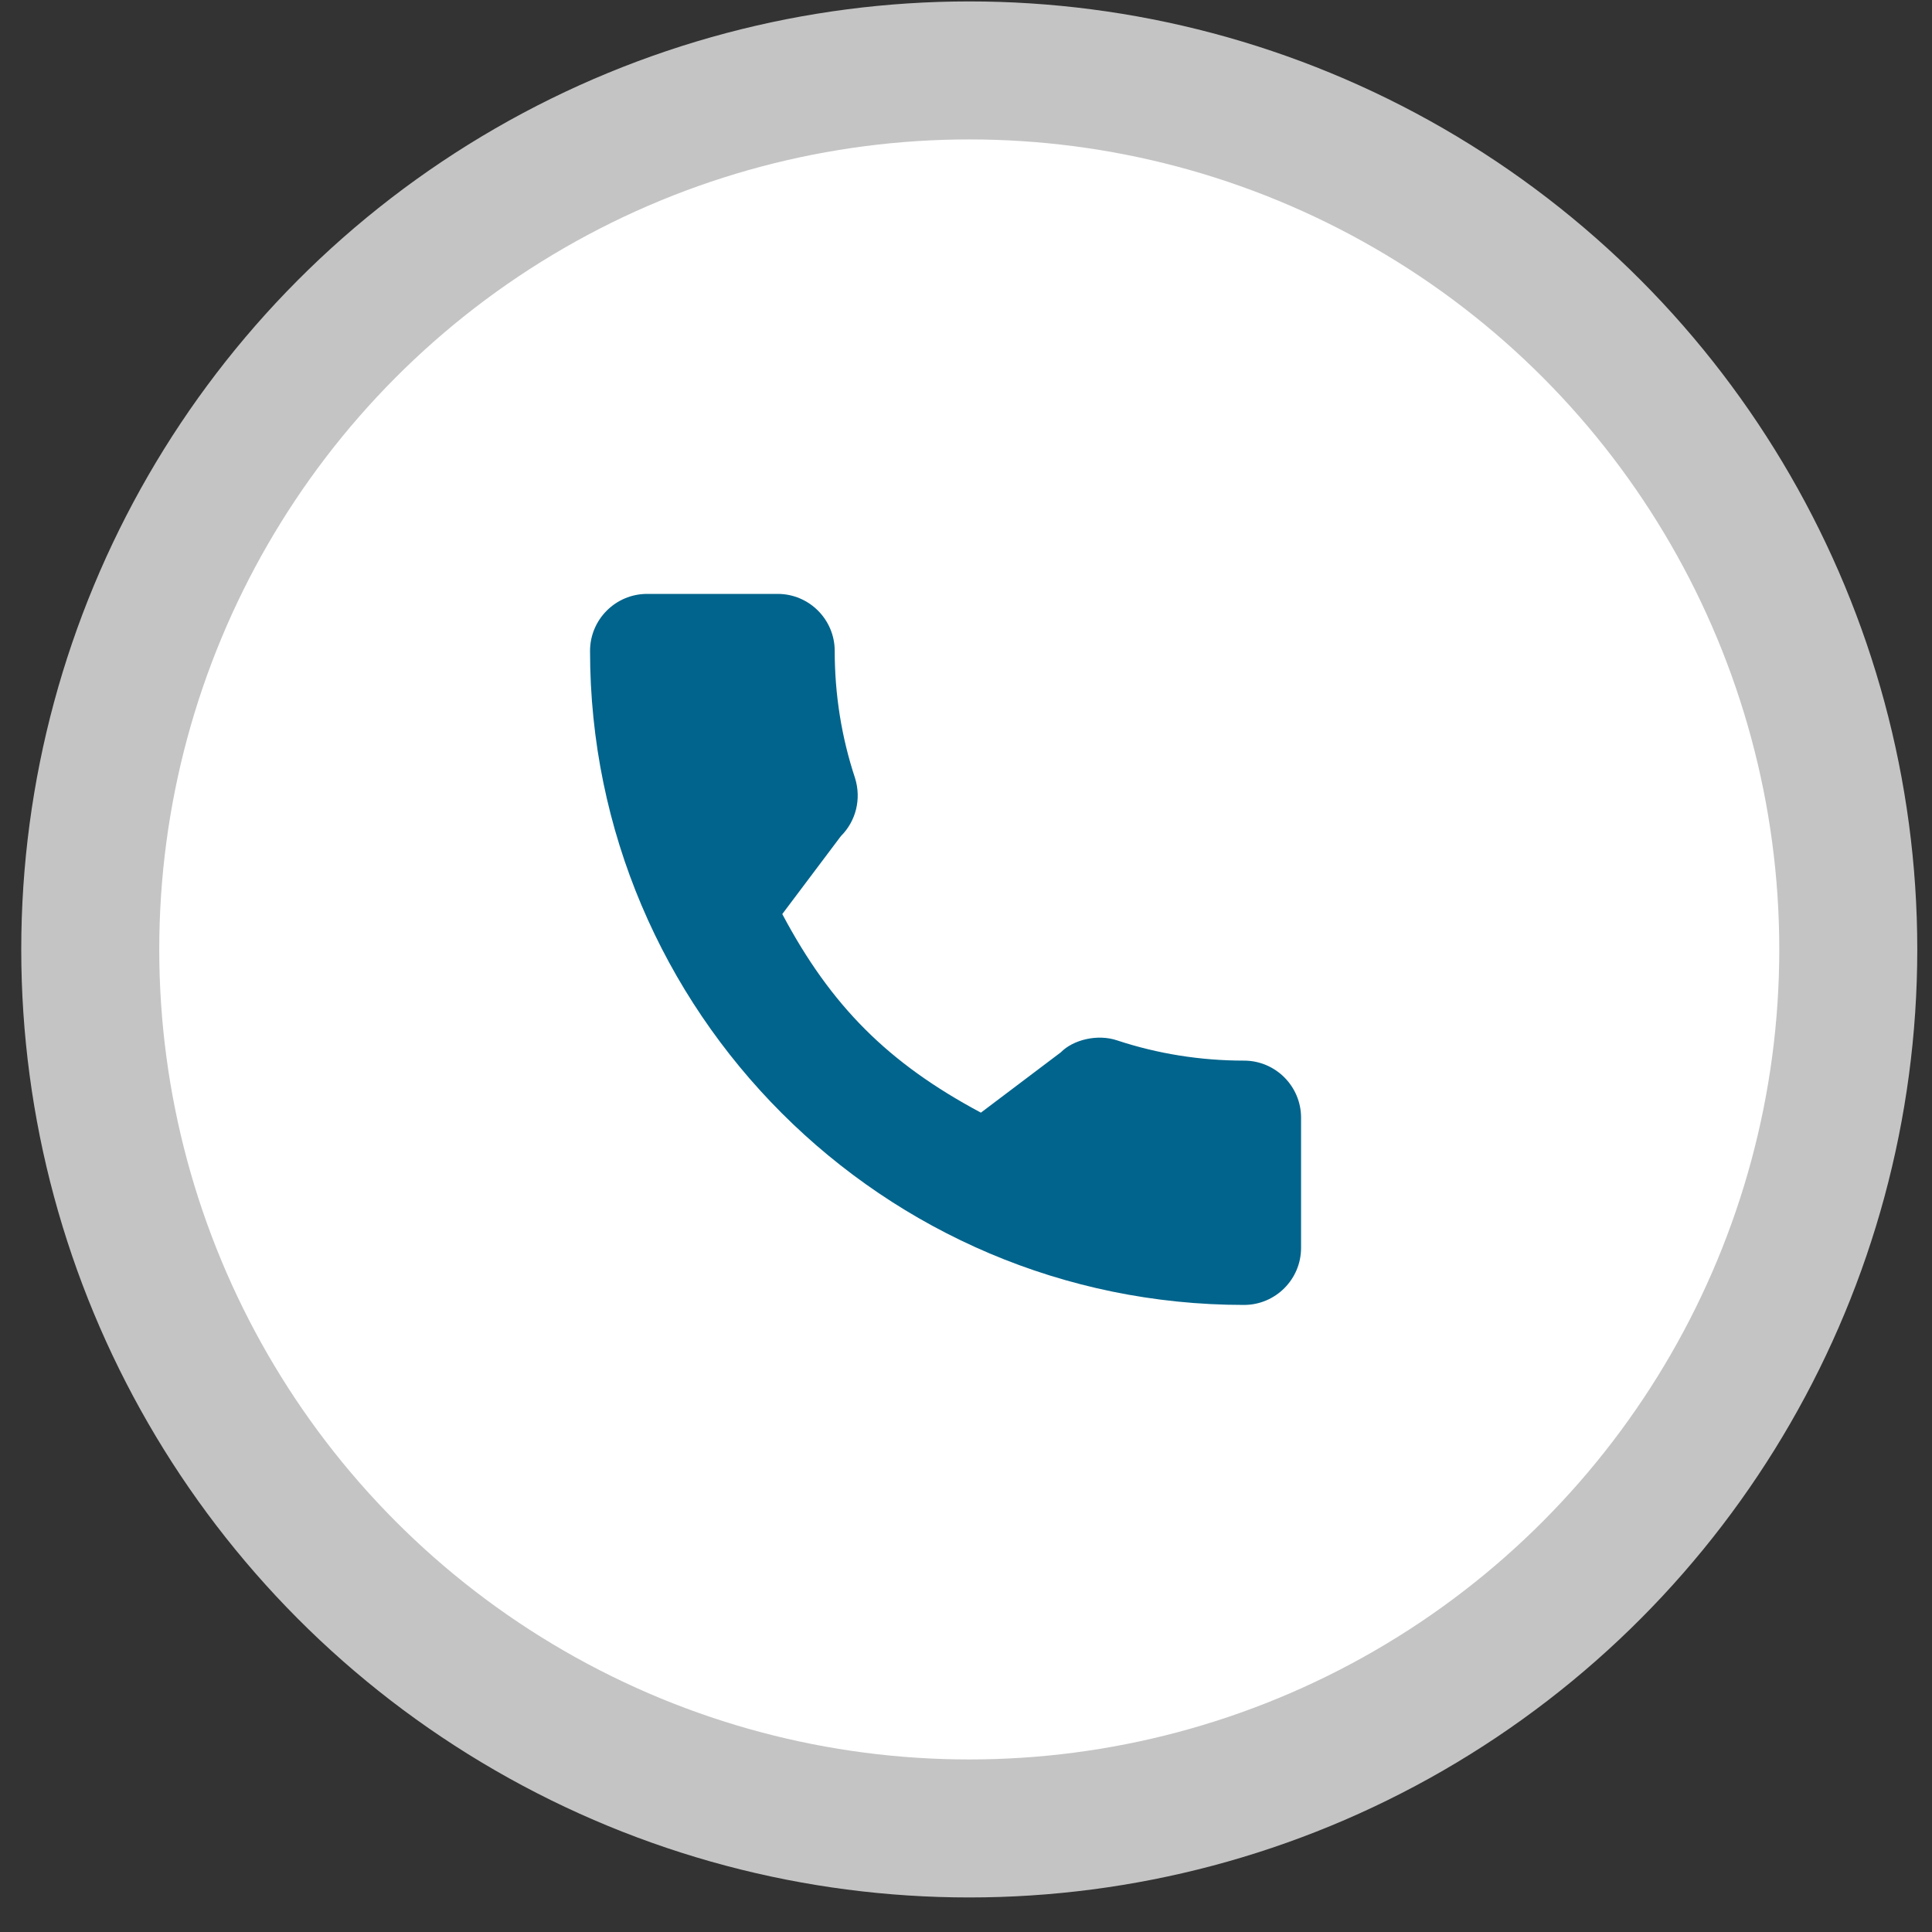
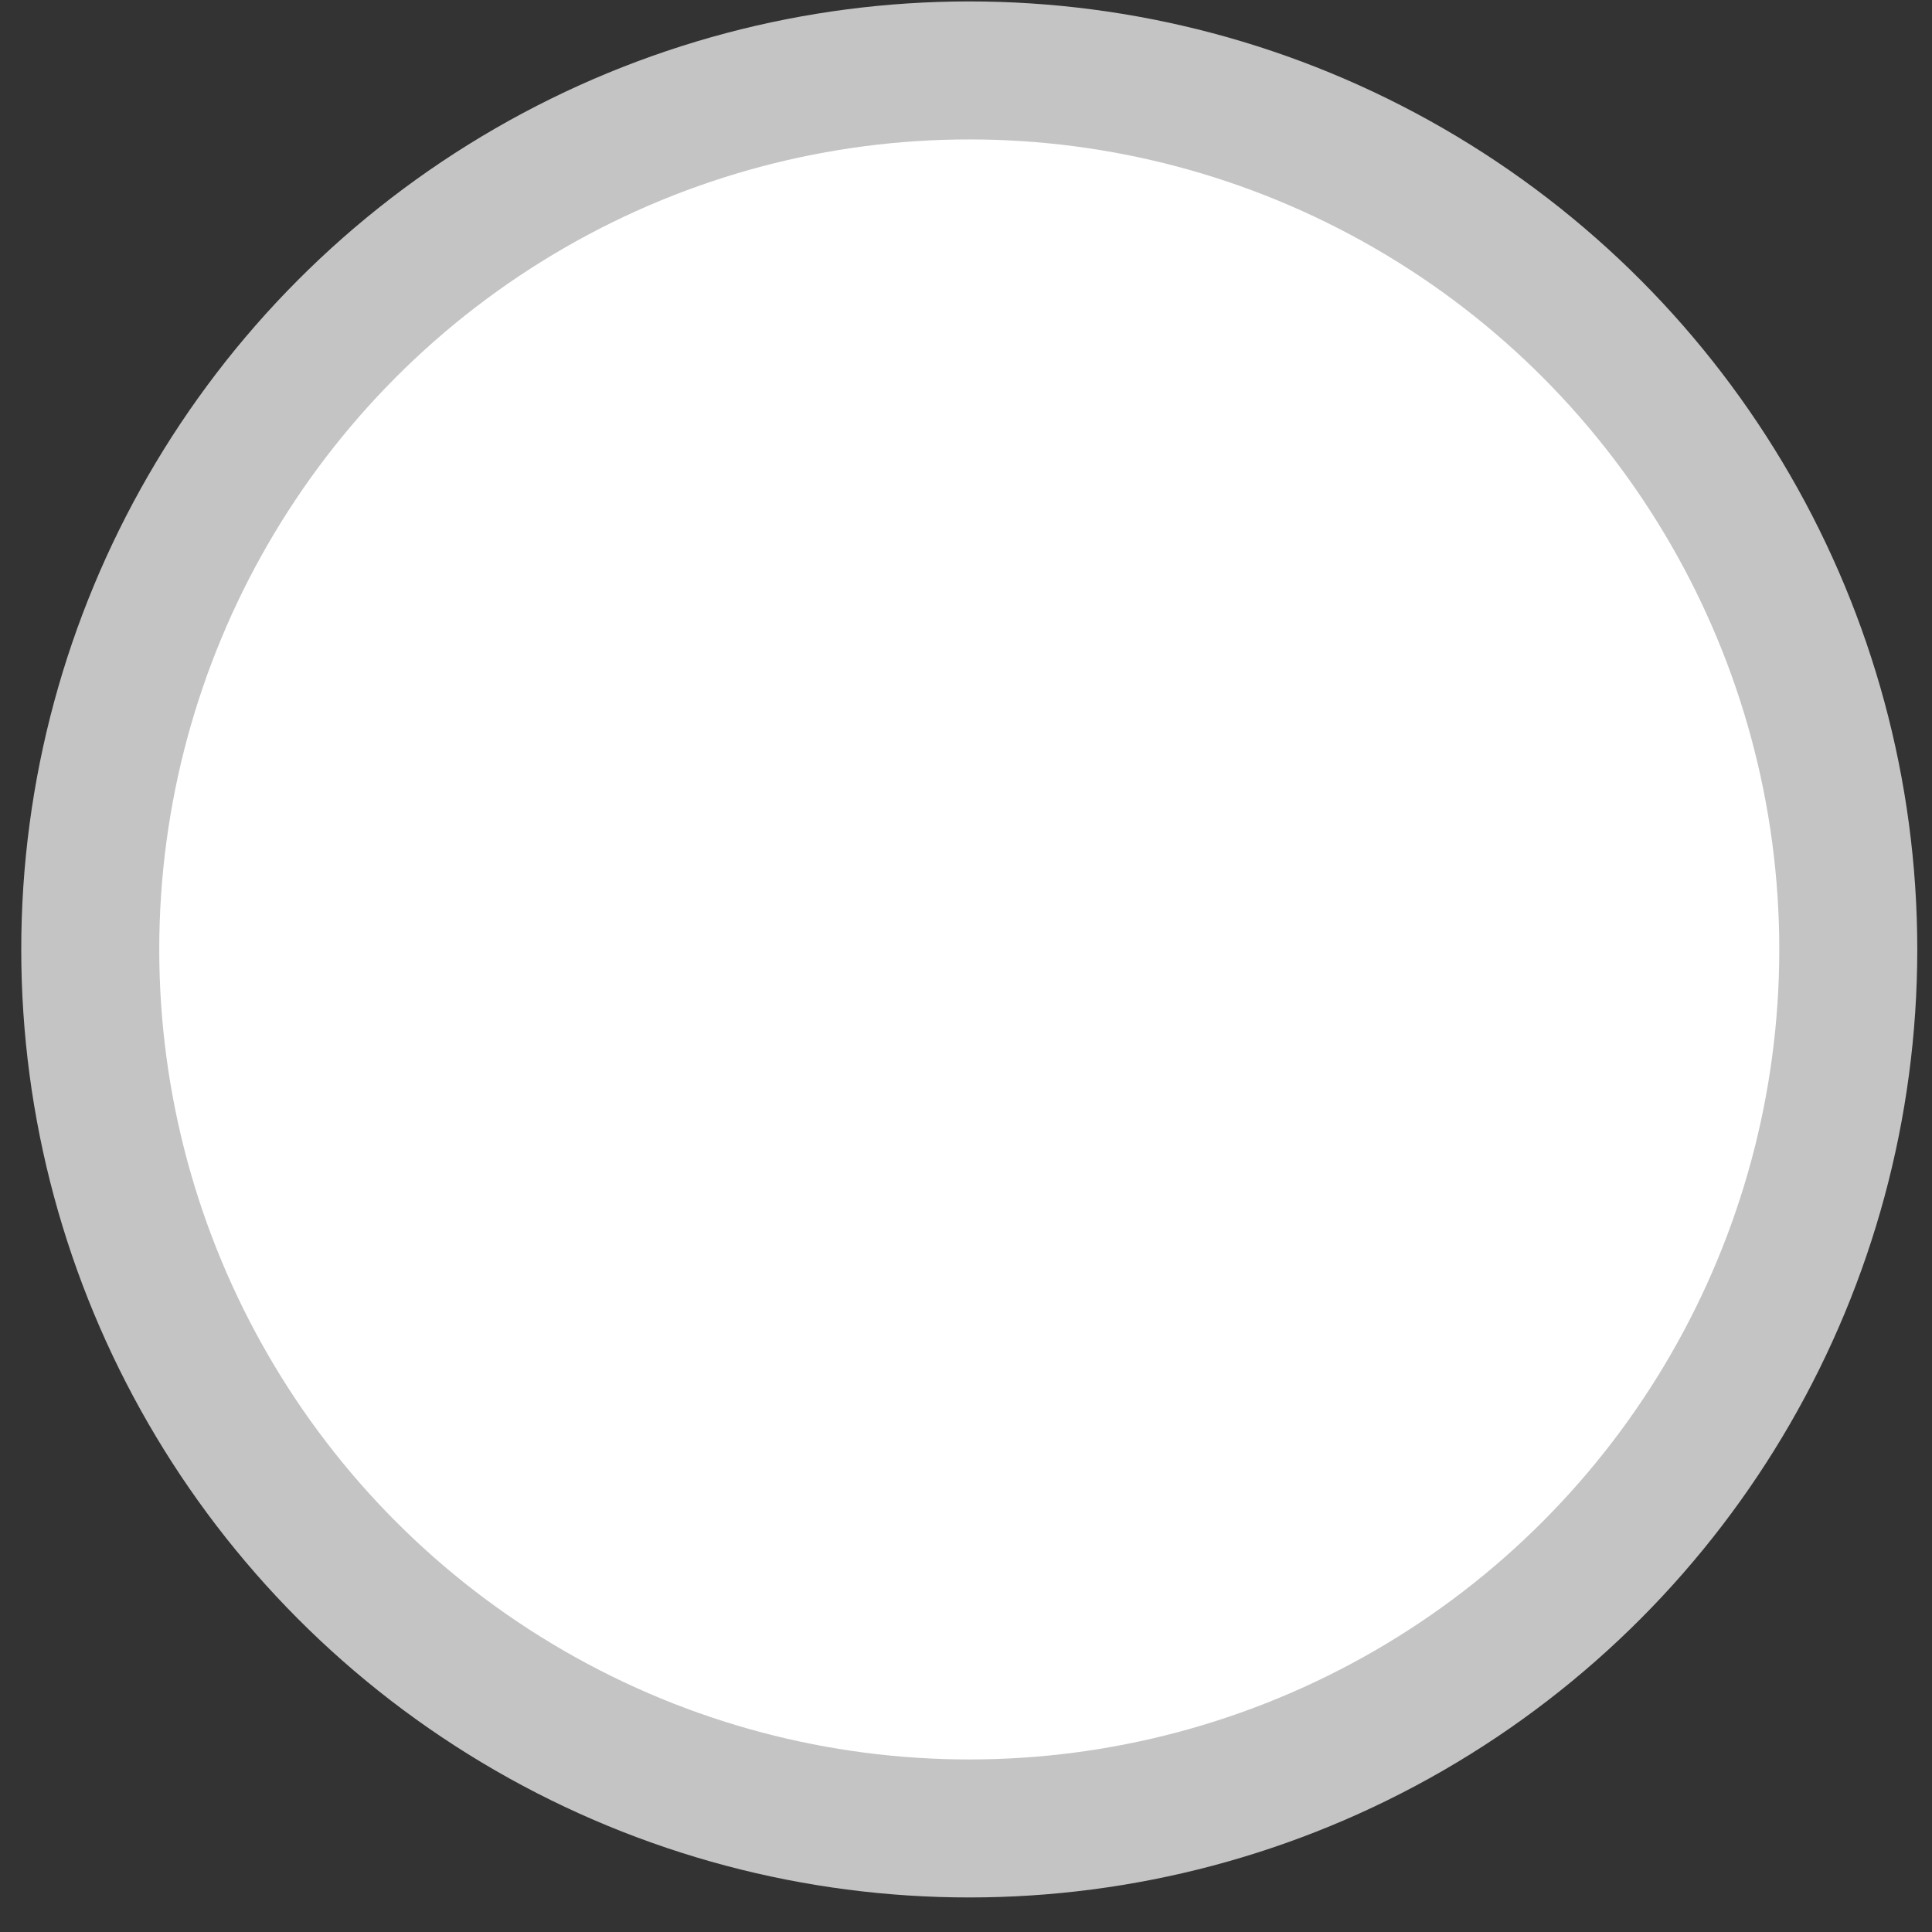
<svg xmlns="http://www.w3.org/2000/svg" width="42" height="42" viewBox="0 0 42 42" fill="none">
  <rect x="0" y="0" width="42" height="42" fill="#333333" stroke="none" />
  <circle cx="21.071" cy="20.64" r="19.109" fill="white" stroke="#C4C4C4" stroke-width="3" />
  <g clip-path="url(#clip0)">
-     <path d="M27.044 23.057C26.097 23.057 25.168 22.909 24.288 22.618C23.856 22.471 23.326 22.606 23.062 22.876L21.324 24.188C19.309 23.112 18.067 21.871 17.006 19.871L18.279 18.178C18.61 17.848 18.729 17.365 18.587 16.912C18.294 16.027 18.146 15.098 18.146 14.152C18.146 13.467 17.59 12.911 16.906 12.911H14.067C13.383 12.911 12.827 13.467 12.827 14.151C12.827 21.991 19.204 28.368 27.044 28.368C27.727 28.368 28.284 27.812 28.284 27.128V24.297C28.284 23.613 27.727 23.057 27.044 23.057Z" fill="#00648C" />
+     <path d="M27.044 23.057C26.097 23.057 25.168 22.909 24.288 22.618C23.856 22.471 23.326 22.606 23.062 22.876L21.324 24.188C19.309 23.112 18.067 21.871 17.006 19.871L18.279 18.178C18.61 17.848 18.729 17.365 18.587 16.912C18.294 16.027 18.146 15.098 18.146 14.152C18.146 13.467 17.59 12.911 16.906 12.911H14.067C13.383 12.911 12.827 13.467 12.827 14.151C12.827 21.991 19.204 28.368 27.044 28.368V24.297C28.284 23.613 27.727 23.057 27.044 23.057Z" fill="#00648C" />
  </g>
  <defs>
    <clipPath id="clip0">
-       <rect width="15.457" height="15.457" fill="white" transform="translate(12.827 12.911)" />
-     </clipPath>
+       </clipPath>
  </defs>
</svg>